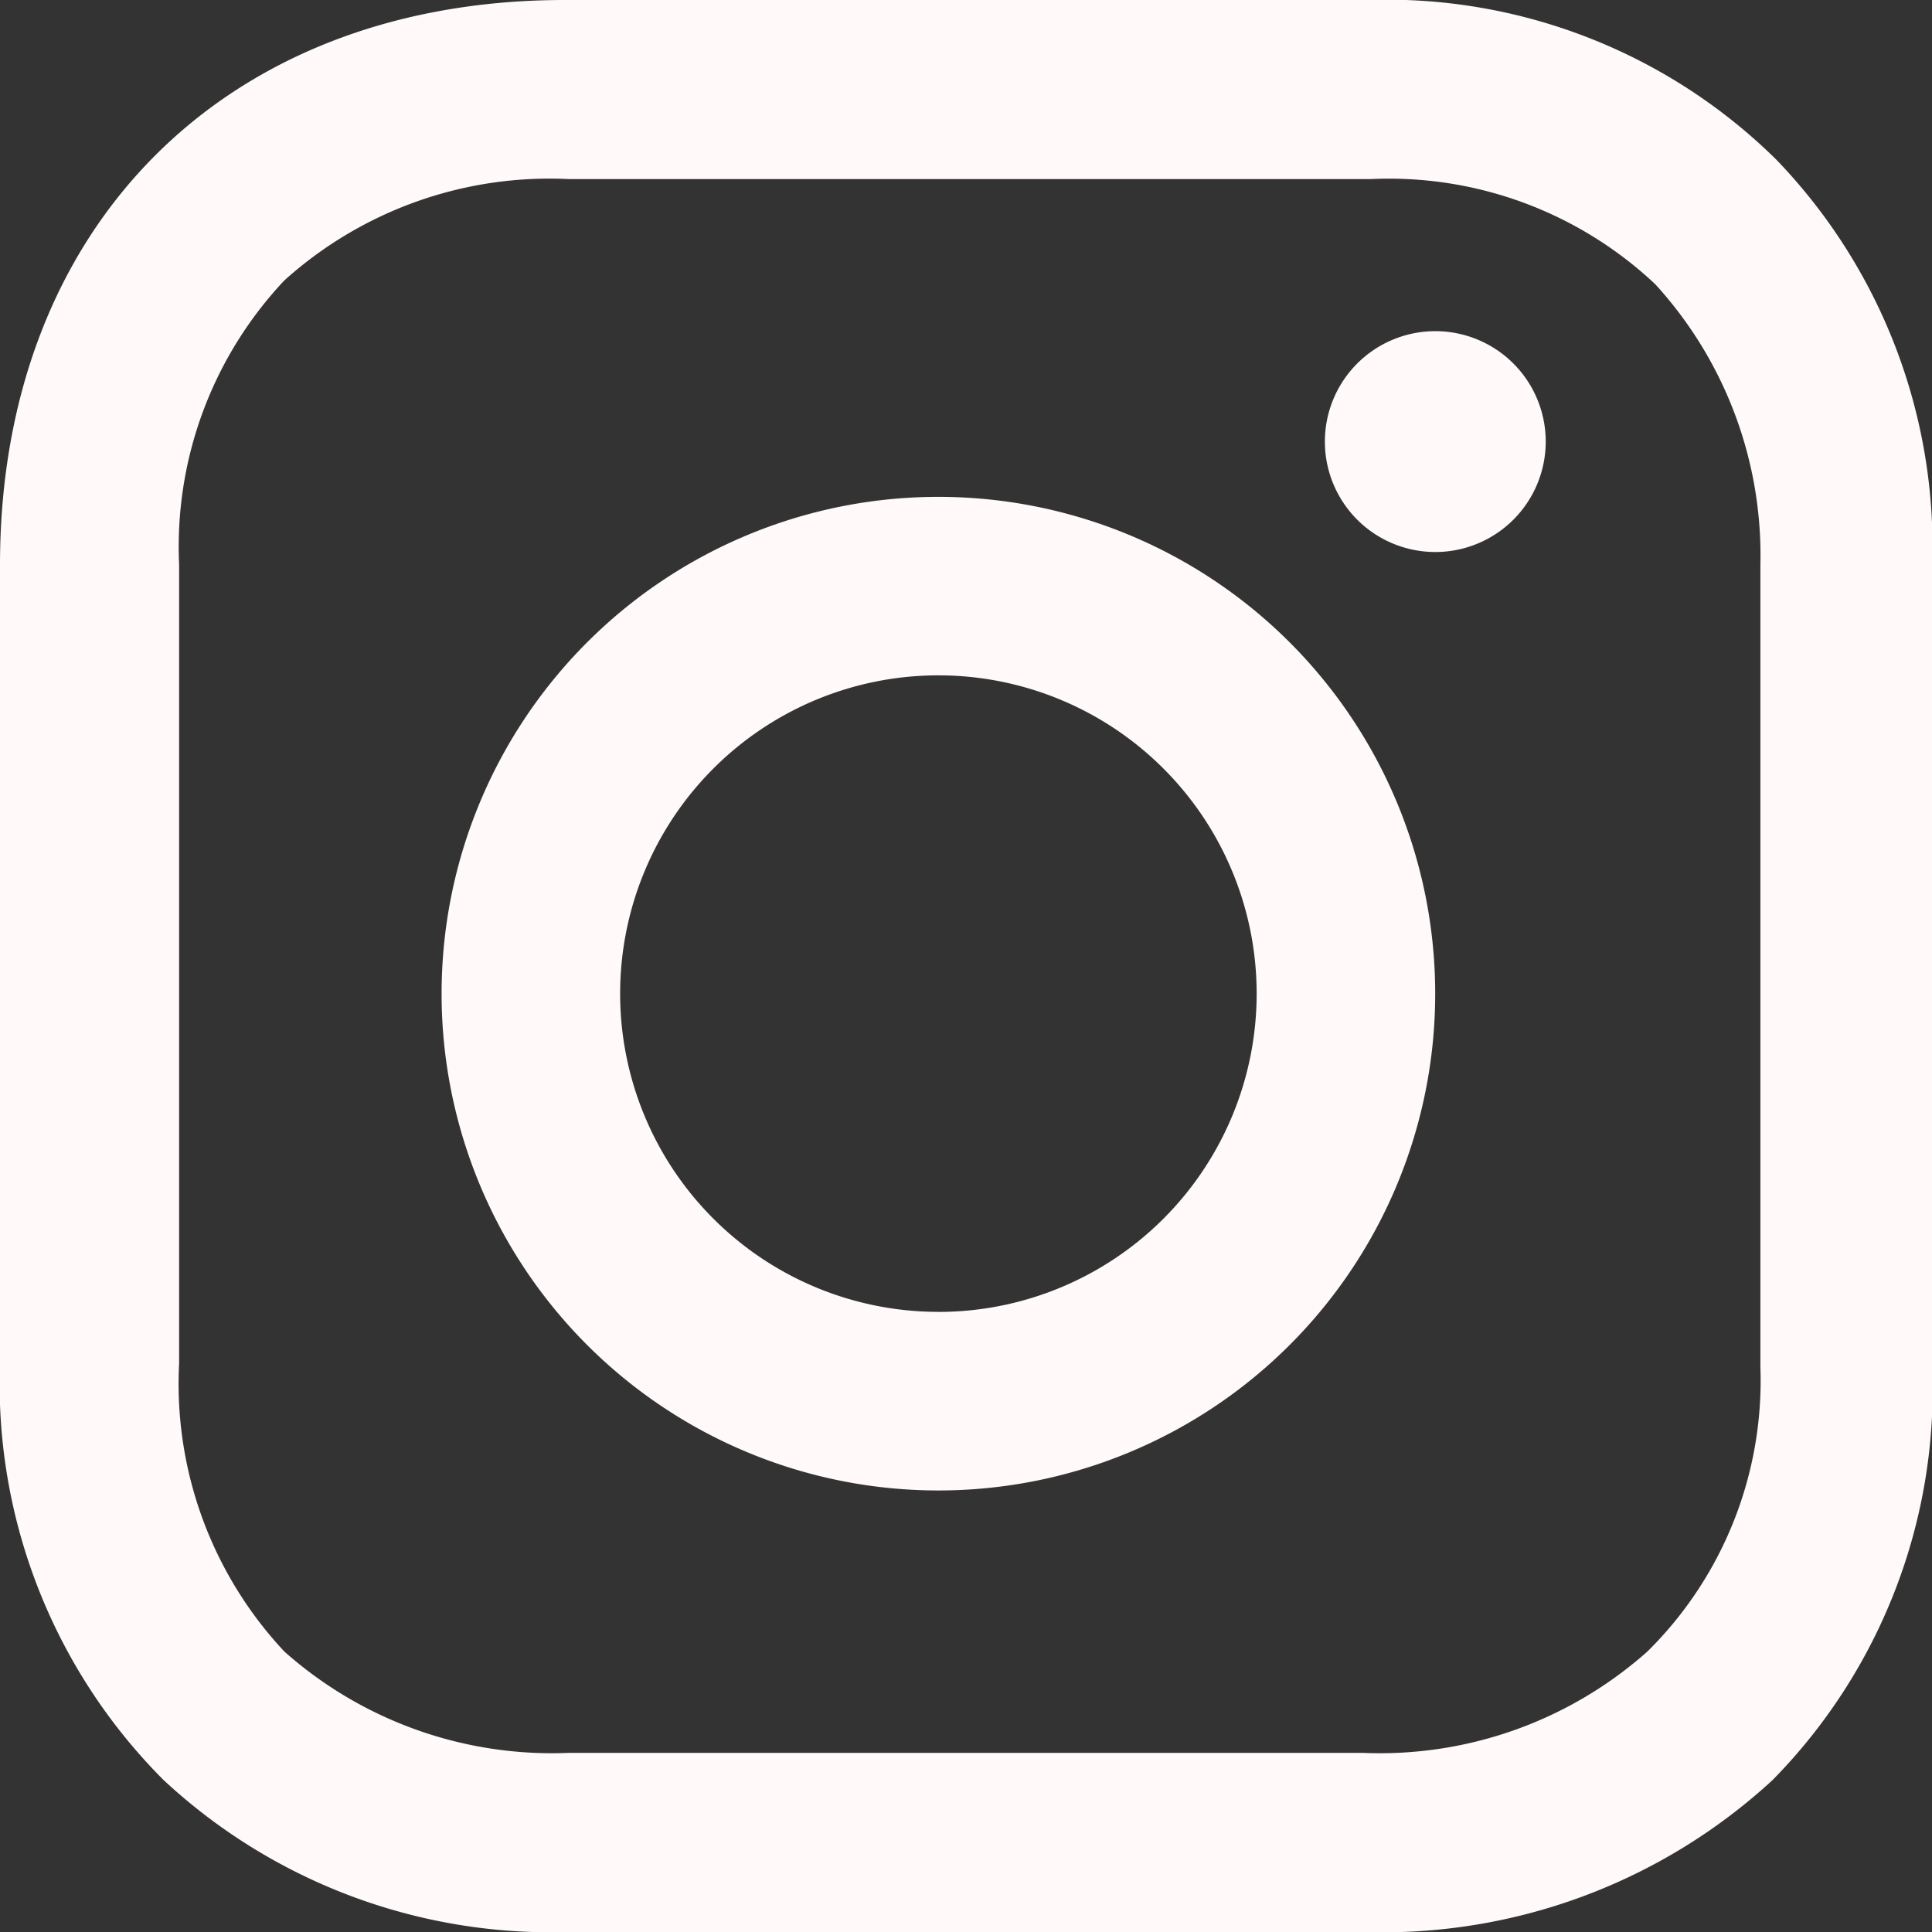
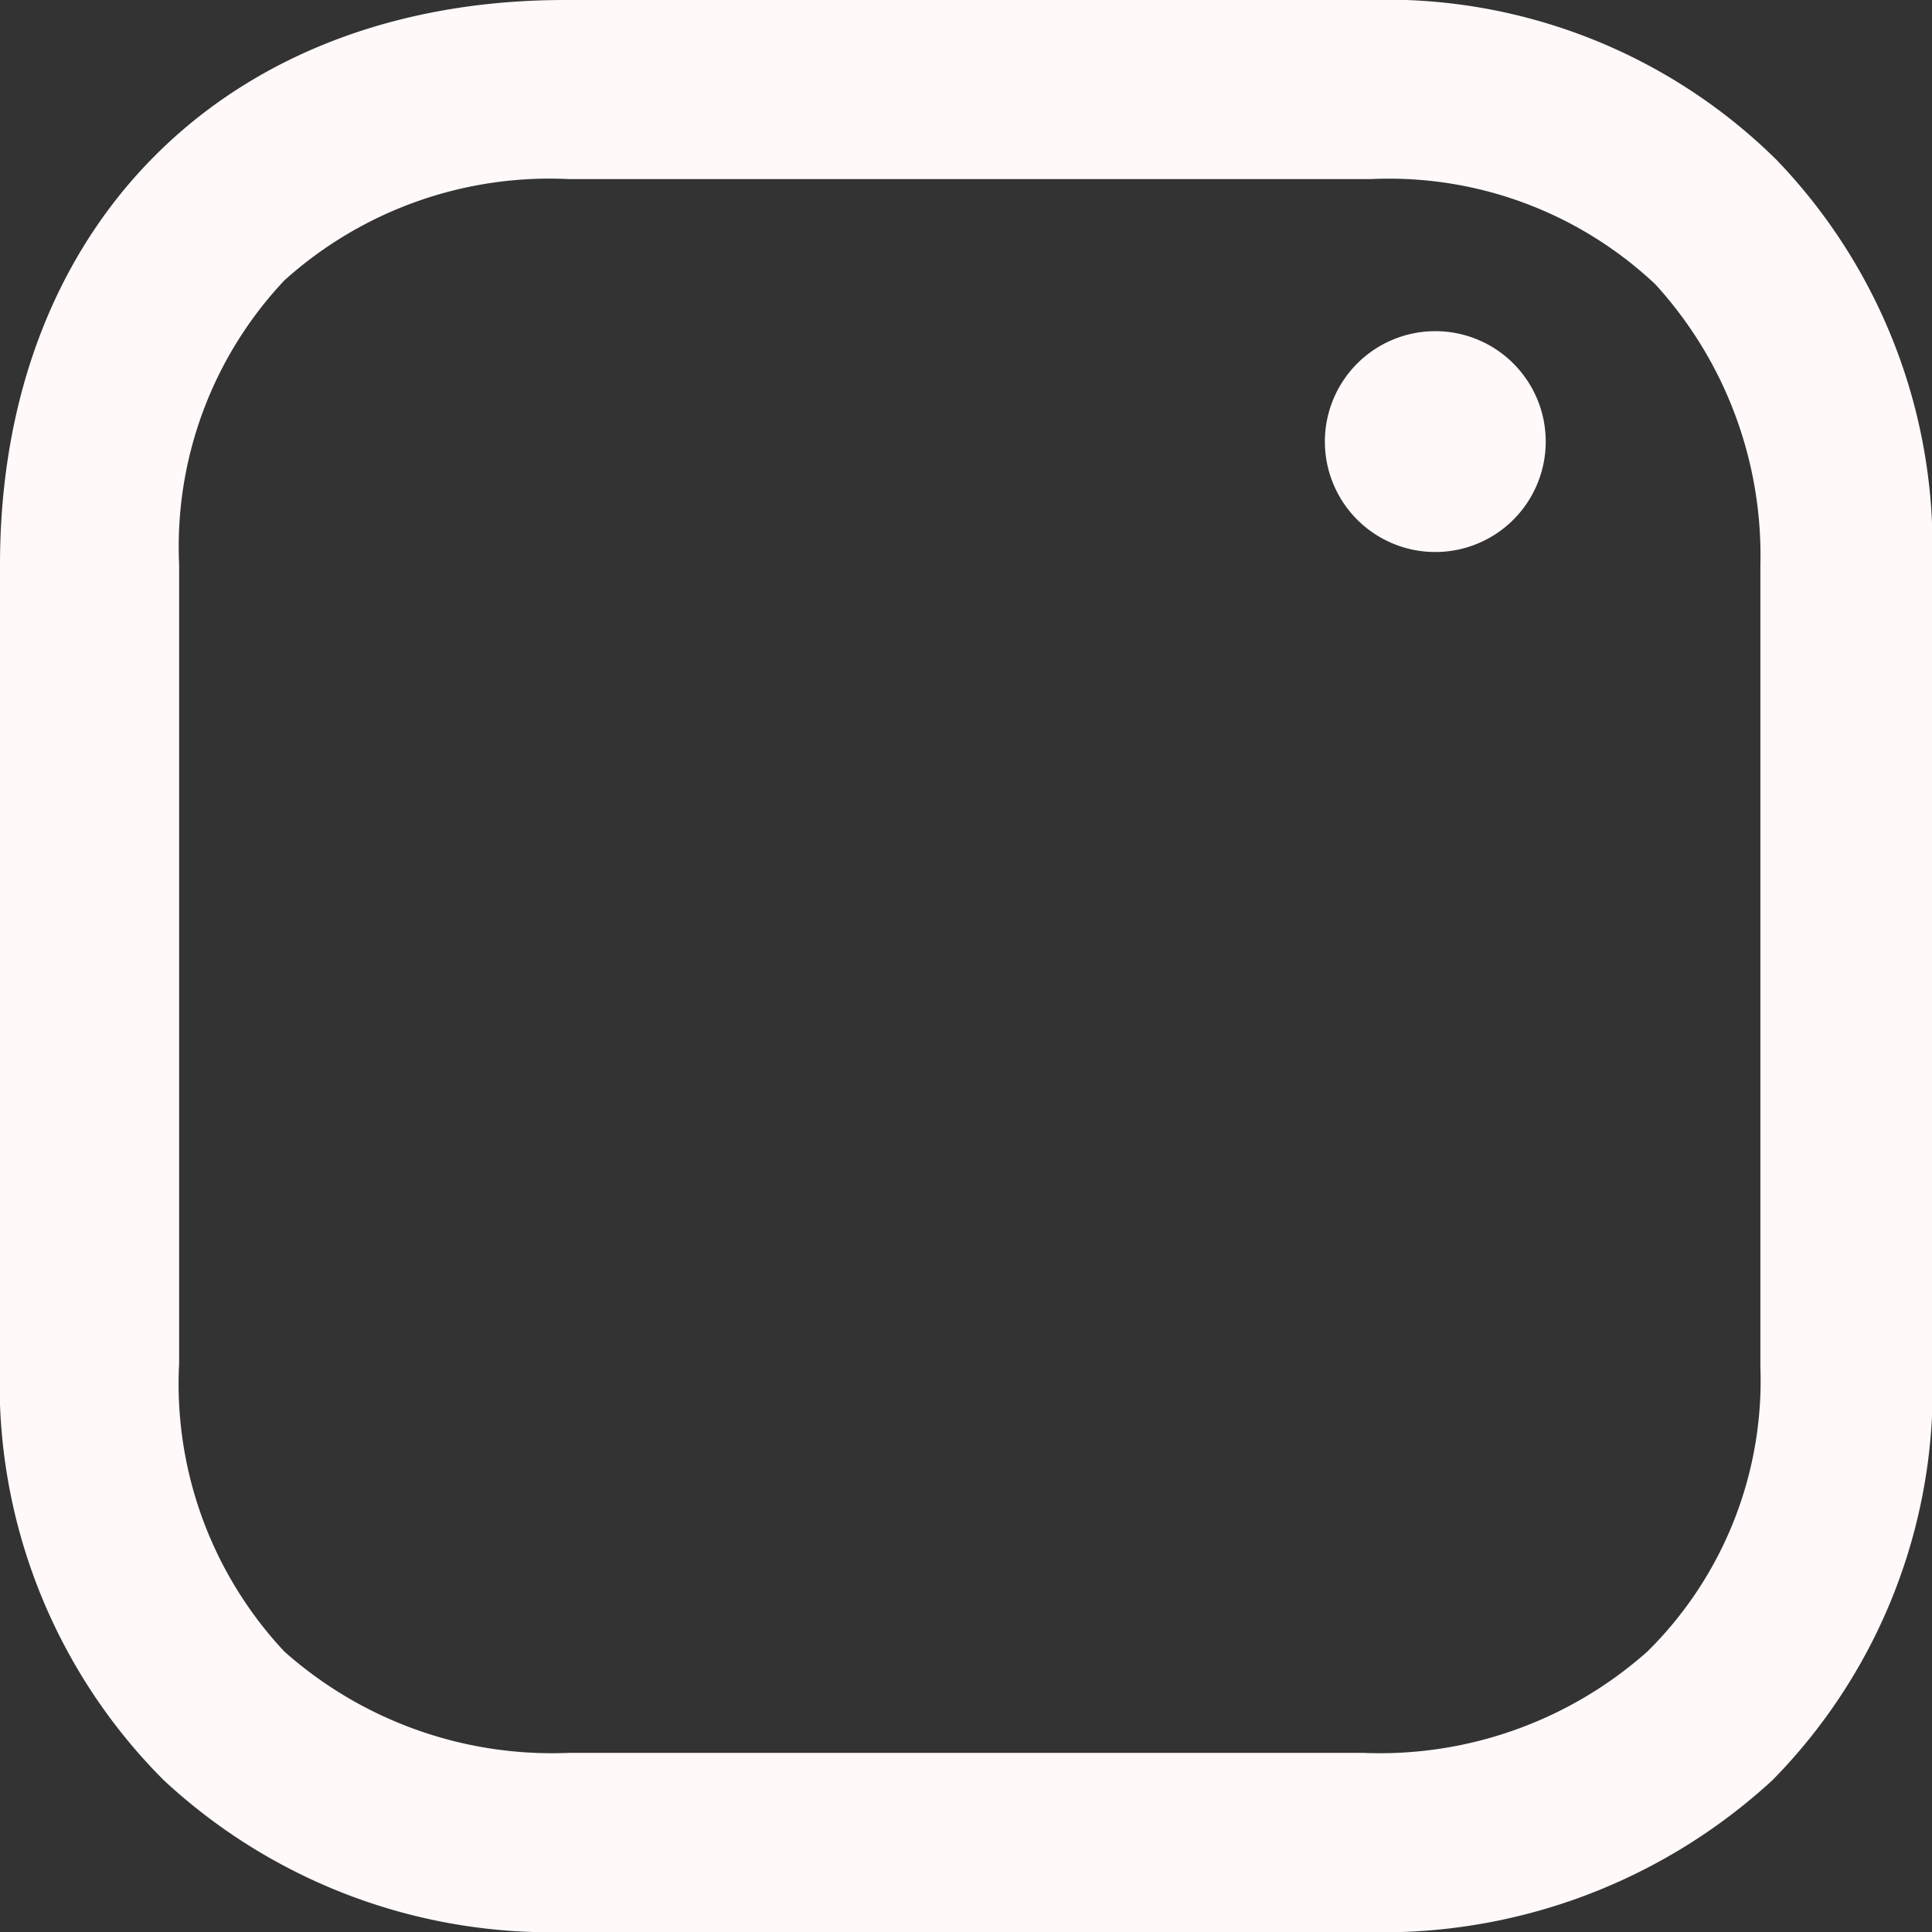
<svg xmlns="http://www.w3.org/2000/svg" width="36.217" height="36.217" viewBox="0 0 36.217 36.217">
  <rect x="0" y="0" width="36.217" height="36.217" fill="#333333" stroke="none" />
  <g id="insta-icon" transform="translate(0 0)">
    <g id="Group-28">
-       <path id="Fill-1" d="M15.255,21.965A5.966,5.966,0,1,1,21.222,16a5.966,5.966,0,0,1-5.966,5.966m0-15.279A9.313,9.313,0,1,0,24.569,16a9.313,9.313,0,0,0-9.313-9.313" transform="translate(2.335 2.627)" fill="#fff9f9" fill-rule="evenodd" />
      <path id="Fill-3" d="M19.9,4.457a2.07,2.07,0,1,1-2.07,2.07,2.07,2.07,0,0,1,2.07-2.07" transform="translate(7.006 1.751)" fill="#fff9f9" fill-rule="evenodd" />
      <path id="Fill-5" d="M33,25.629a7.135,7.135,0,0,1-2.118,5.33,7.546,7.546,0,0,1-5.33,1.9H10.66a7.549,7.549,0,0,1-5.33-1.9,7.339,7.339,0,0,1-1.972-5.4V10.587A7.28,7.28,0,0,1,5.33,5.257a7.426,7.426,0,0,1,5.33-1.9H25.7a7.28,7.28,0,0,1,5.33,1.972A7.533,7.533,0,0,1,33,10.587V25.629ZM33.3,2.994A10.4,10.4,0,0,0,25.629,0H10.588C4.235,0,0,4.235,0,10.587V25.556a10.507,10.507,0,0,0,3.067,7.813,10.655,10.655,0,0,0,7.594,2.848h14.9a10.782,10.782,0,0,0,7.667-2.848,10.452,10.452,0,0,0,2.994-7.74V10.587A10.467,10.467,0,0,0,33.3,2.994Z" transform="translate(0 0)" fill="#fff9f9" fill-rule="evenodd" />
    </g>
  </g>
</svg>